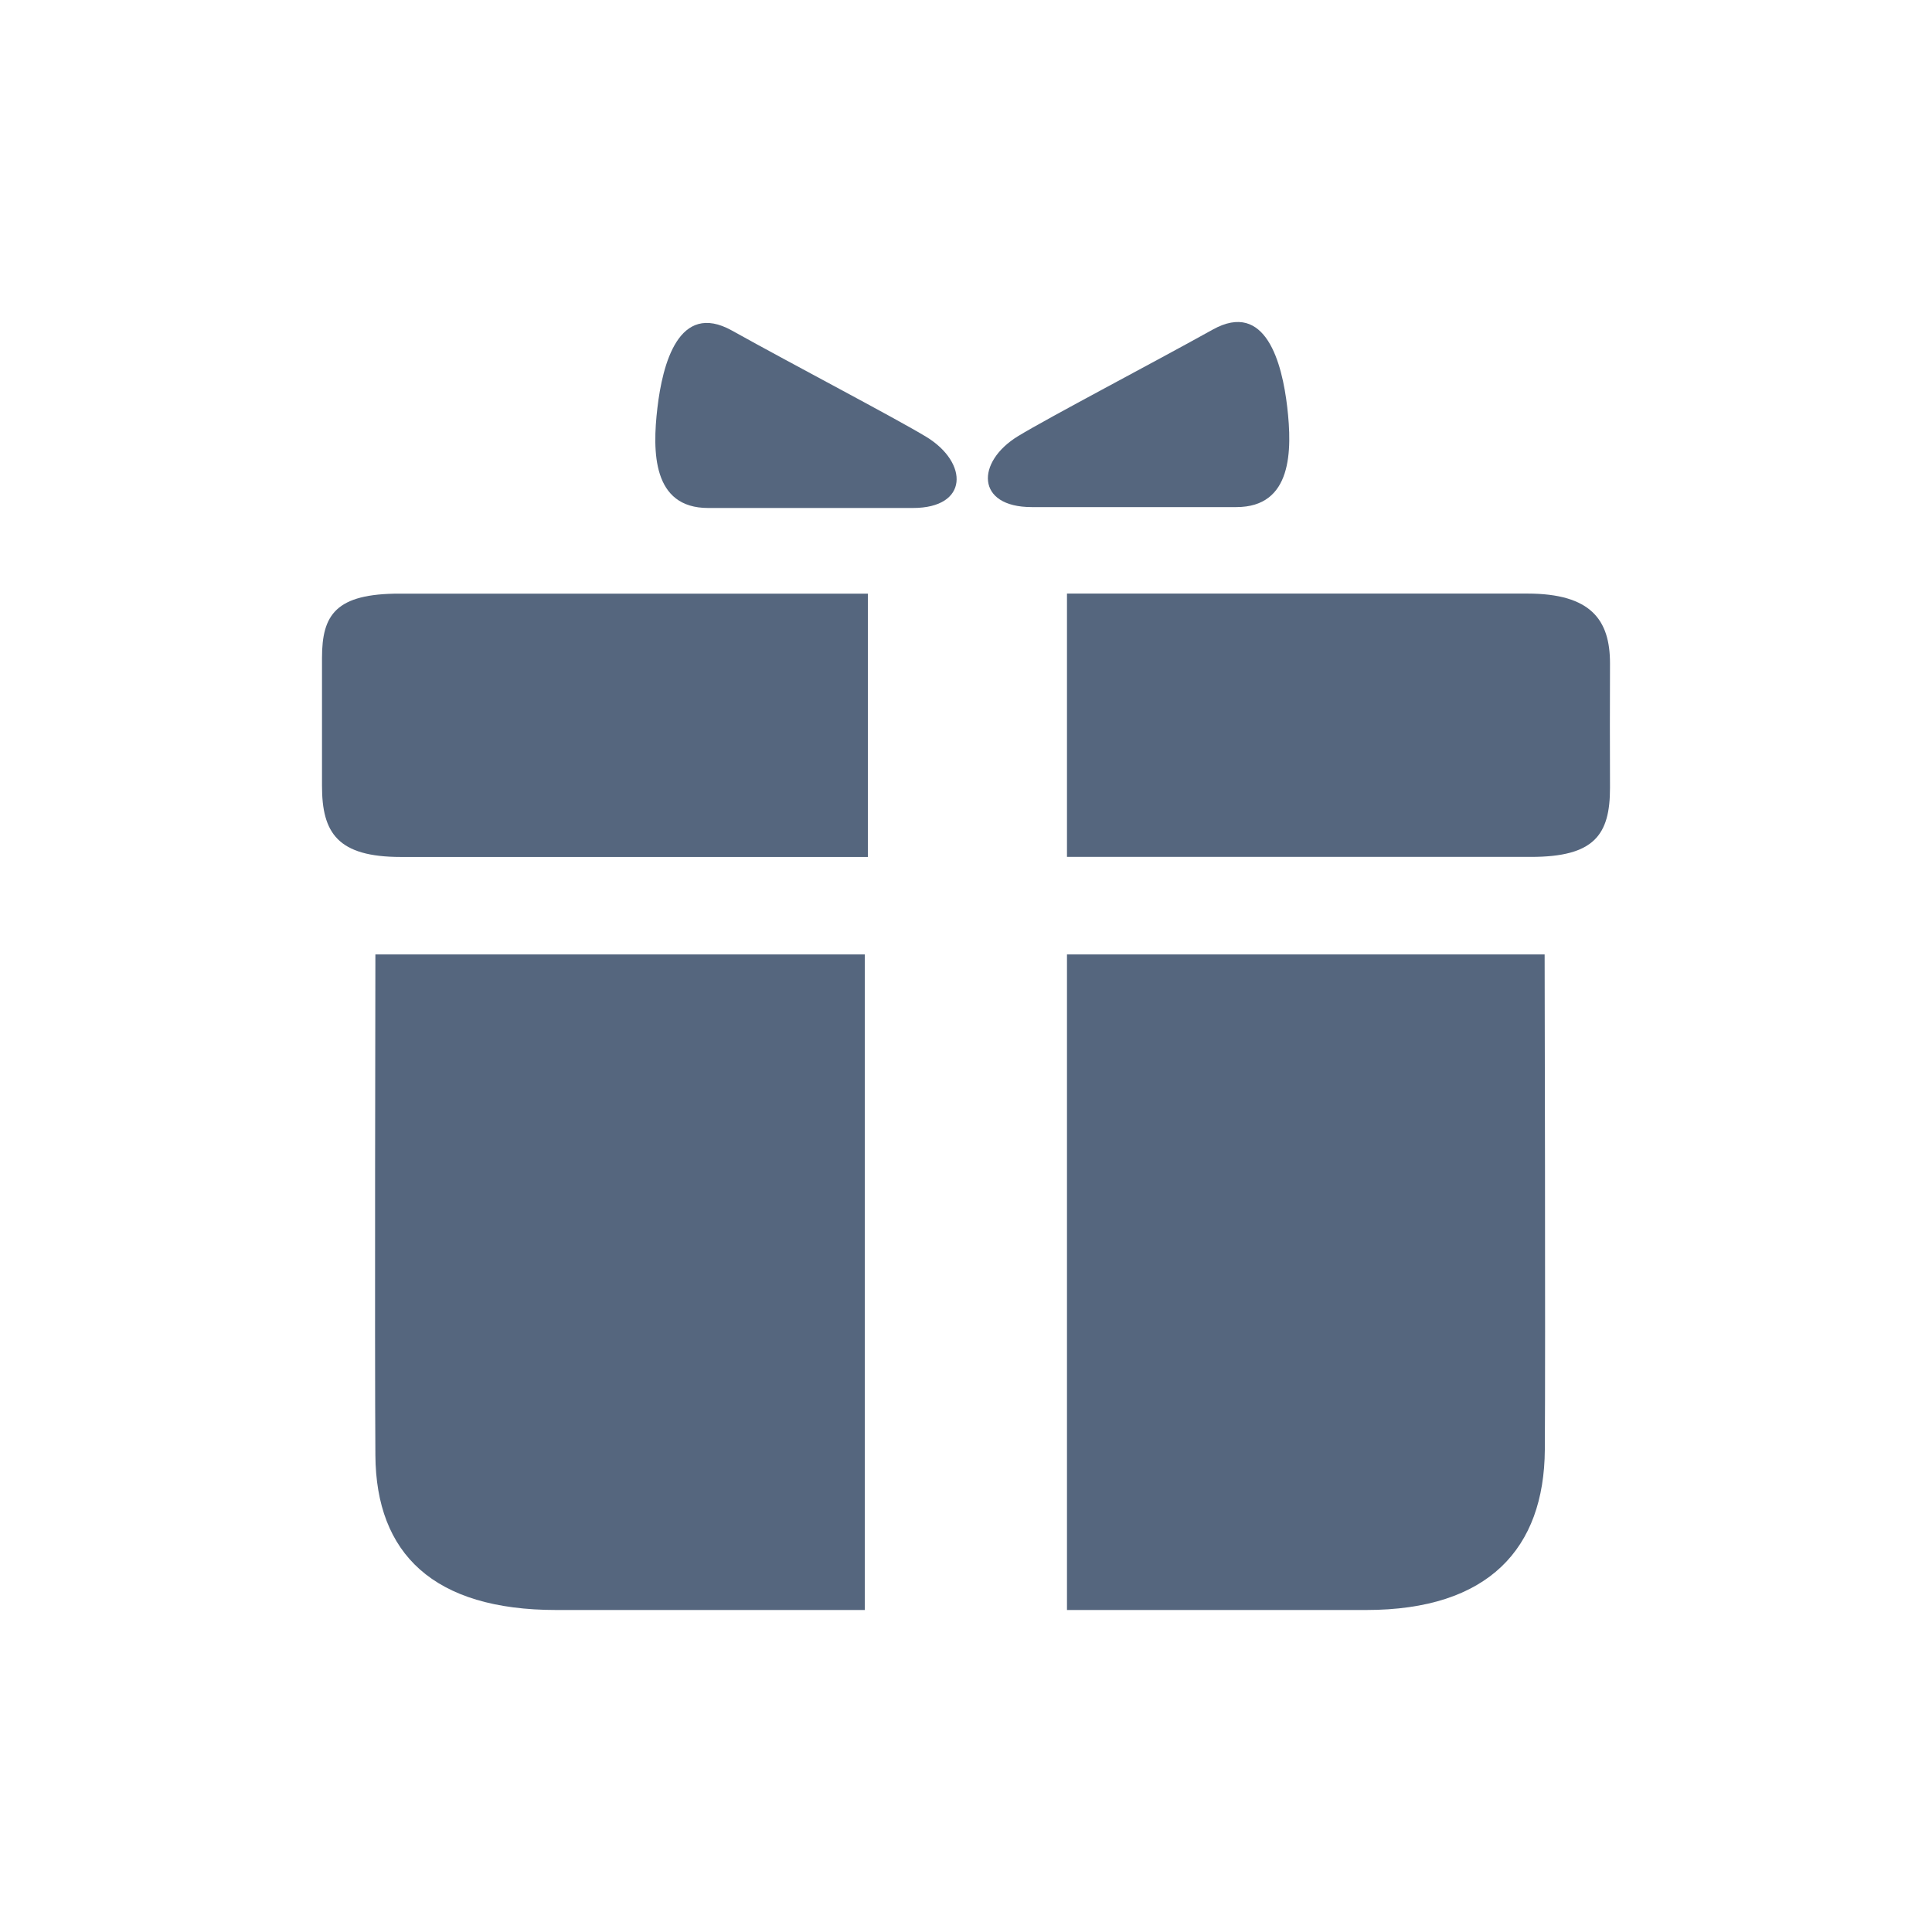
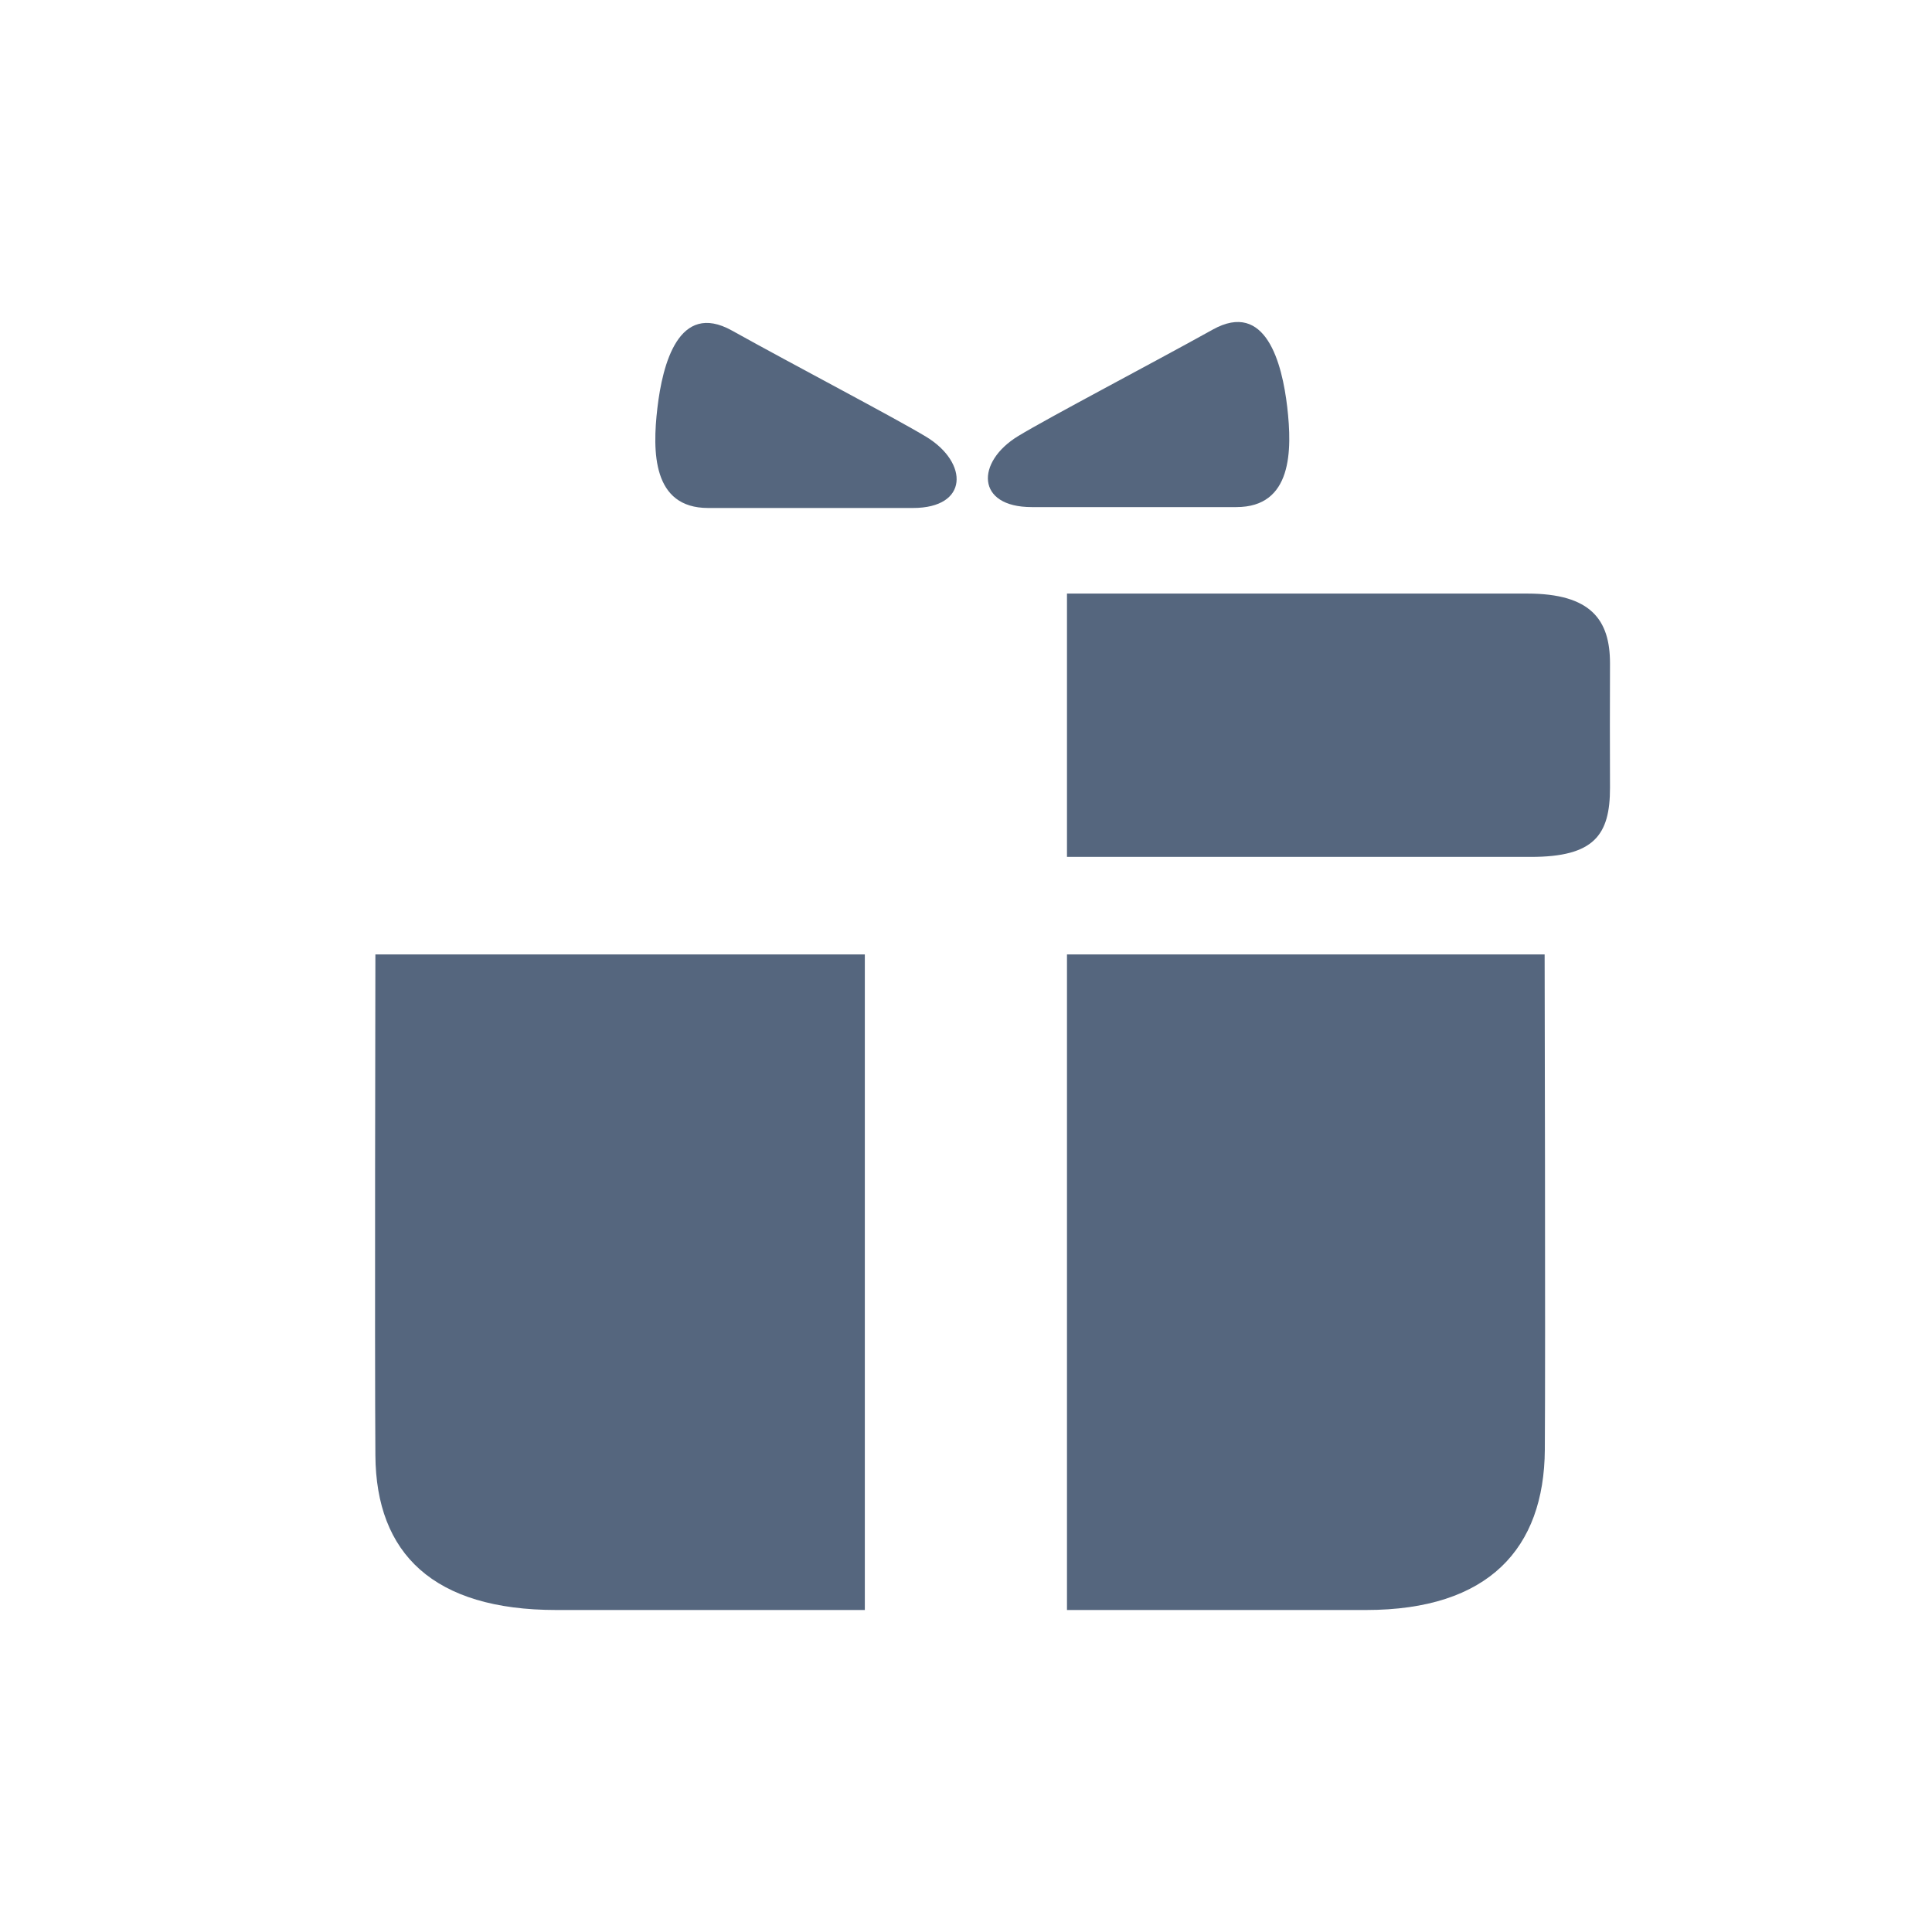
<svg xmlns="http://www.w3.org/2000/svg" width="30" height="30" viewBox="0 0 30 30" fill="none">
  <path d="M14.386 6.785C13.899 6.49 12.309 5.659 11.364 5.132C10.537 4.673 10.287 5.659 10.208 6.335C10.129 7.012 10.129 7.888 10.996 7.888H14.176C15.042 7.888 15.042 7.187 14.386 6.785Z" fill="#55667E" />
-   <path d="M5 10.215V12.201C4.999 12.936 5.245 13.307 6.226 13.307H13.477V9.218H6.207C5.214 9.217 5 9.545 5 10.215Z" fill="#55667E" />
  <path d="M5.829 22.596C5.838 24.127 6.731 25 8.639 25H13.429V14.82H5.829C5.829 14.82 5.817 21.066 5.829 22.596Z" fill="#55667E" />
  <path d="M25 10.3C25 9.629 24.708 9.217 23.716 9.217H16.568V13.306H23.772C24.753 13.306 25.001 12.967 25 12.232C24.997 11.562 24.998 10.97 25 10.3Z" fill="#55667E" />
  <path d="M19.988 6.32C19.909 5.645 19.658 4.658 18.831 5.118C17.884 5.645 16.296 6.476 15.809 6.772C15.152 7.173 15.152 7.874 16.02 7.874H19.199C20.066 7.874 20.066 6.997 19.988 6.32Z" fill="#55667E" />
  <path d="M16.568 14.82V25H21.212C23.119 25 23.977 24.042 23.988 22.512C23.999 20.982 23.985 14.82 23.985 14.82H16.568Z" fill="#55667E" />
</svg>